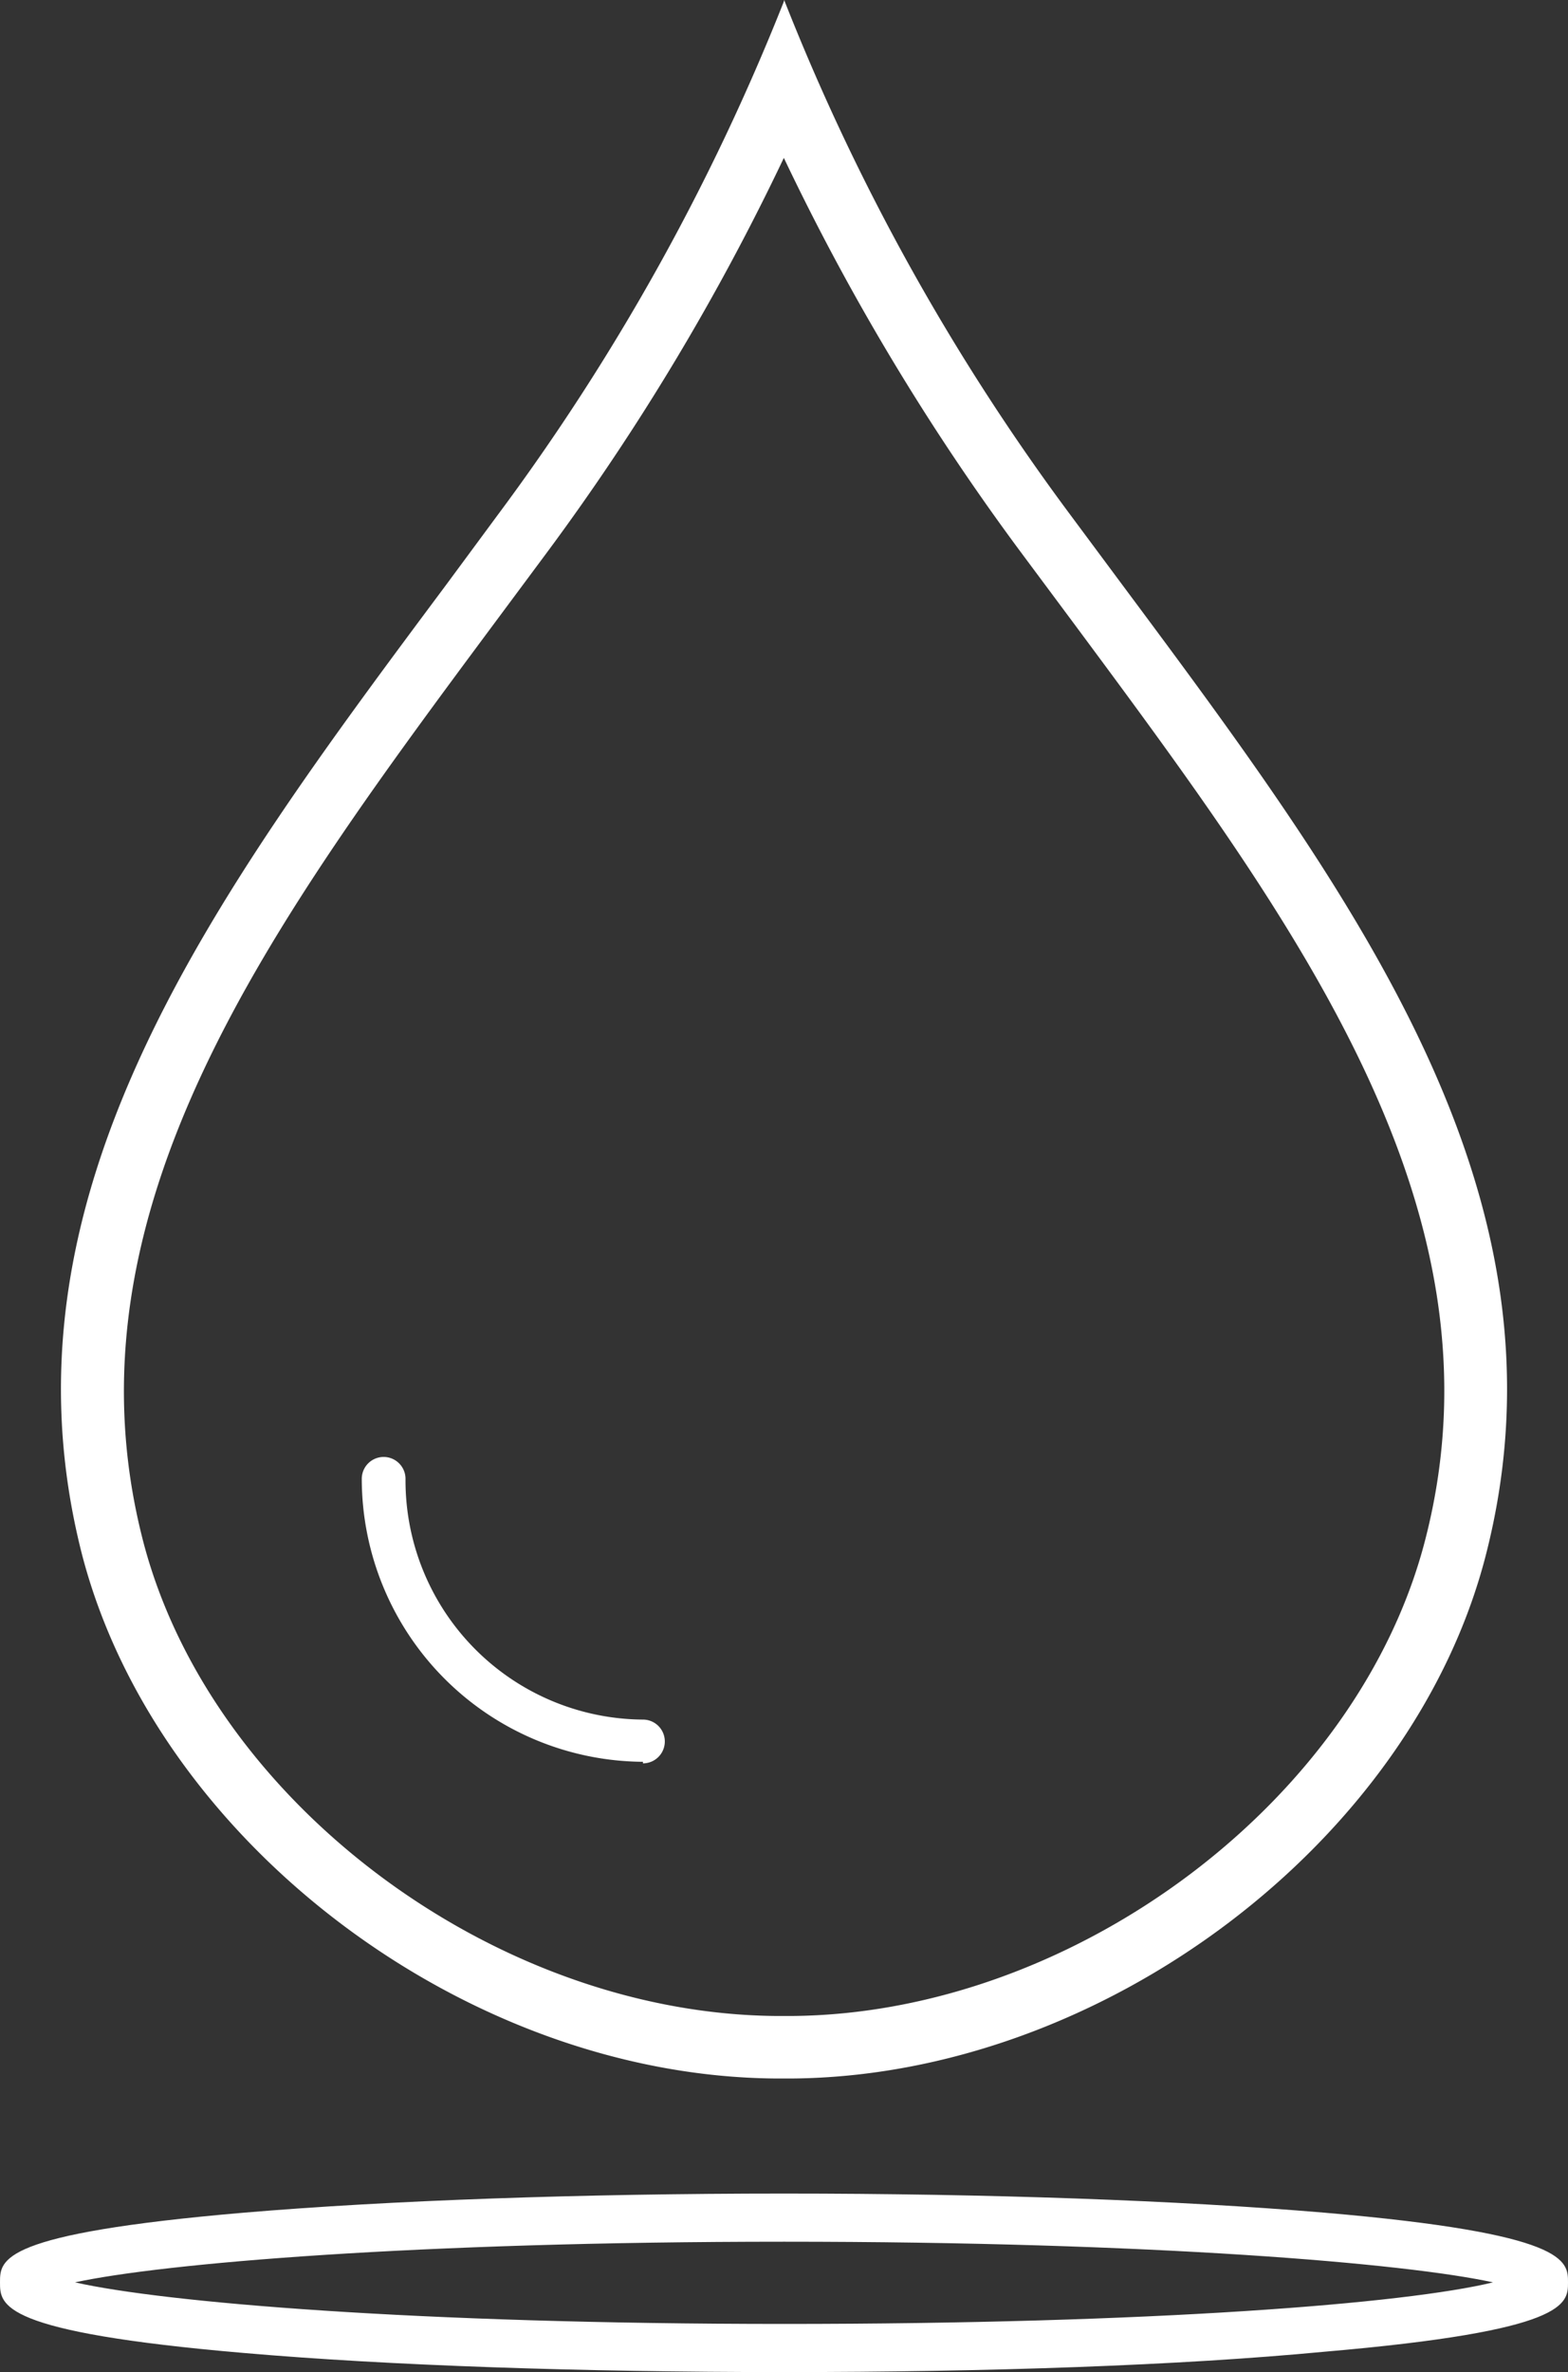
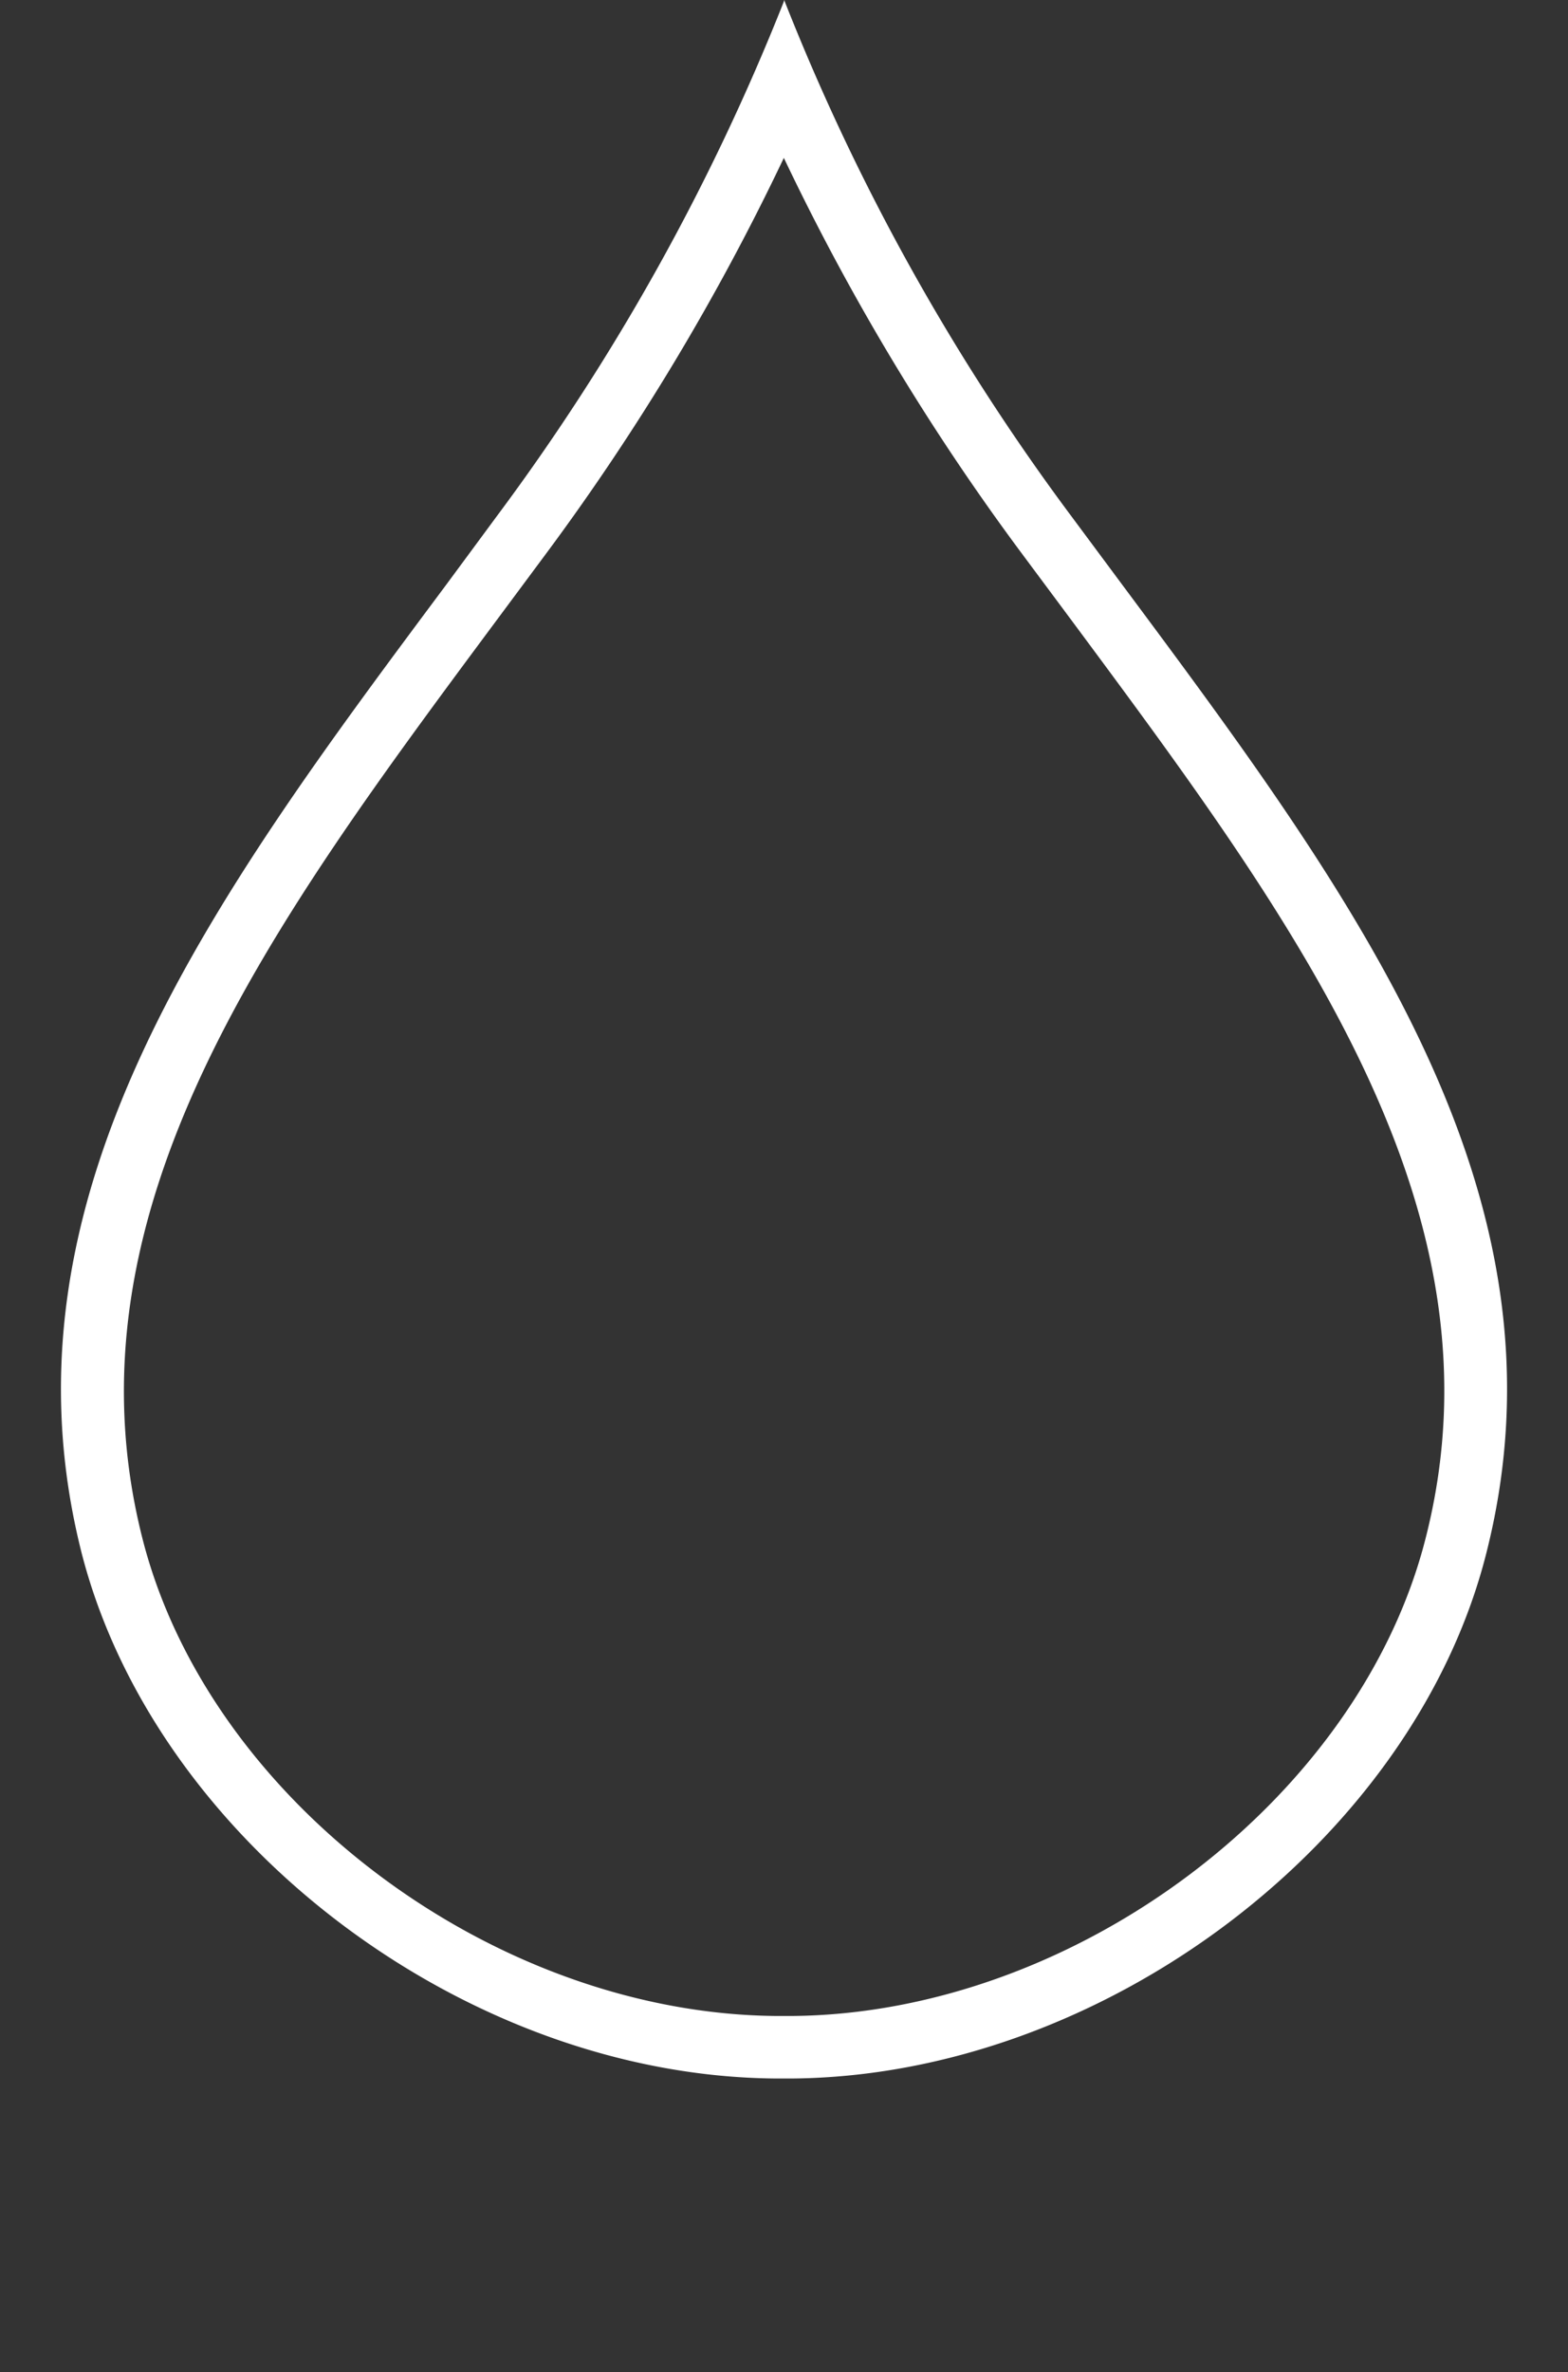
<svg xmlns="http://www.w3.org/2000/svg" viewBox="0 0 50.19 75.87">
  <rect x="0" y="0" width="50.19" height="75.87" fill="#333333" stroke="none" />
  <defs>
    <style>.cls-1{fill:#ffffff;}</style>
  </defs>
  <g id="Слой_2" data-name="Слой 2">
    <g id="Layer_1" data-name="Layer 1">
-       <path class="cls-1" d="M25.1,75.87c-6.53,0-12.66-.21-17.28-.61C0,74.59,0,73.73,0,73s0-1.56,7.82-2.23c4.62-.39,10.75-.61,17.28-.61s12.66.22,17.28.61c7.81.67,7.81,1.54,7.81,2.23s0,1.55-7.81,2.22C37.76,75.66,31.62,75.87,25.1,75.87ZM2.4,73c2.83.64,10.89,1.33,22.7,1.33S45,73.68,47.79,73C45,72.39,36.9,71.7,25.1,71.7S5.23,72.39,2.4,73Z" />
      <path class="cls-1" d="M25.09,5.05a75.62,75.62,0,0,0,7.57,12.59l1.66,2.23c7.19,9.69,14,18.84,11.31,29.34-2.12,8.34-11.2,15.18-20.25,15.27h-.56c-9.06-.09-18.14-6.92-20.26-15.27C1.89,38.7,8.68,29.55,15.88,19.86l1.65-2.22A75.83,75.83,0,0,0,25.09,5.05m0-5a71.71,71.71,0,0,1-9.18,16.45l-1.64,2.22C6.79,28.75-.29,38.27,2.62,49.7,5,58.91,14.92,66.42,24.86,66.48h.47c9.94-.07,19.9-7.57,22.24-16.78,2.91-11.42-4.16-20.94-11.65-31l-1.65-2.22A71.29,71.29,0,0,1,25.1,0Z" />
-       <path class="cls-1" d="M20.58,56.35a9.06,9.06,0,0,1-9-9.05.7.7,0,1,1,1.4,0A7.65,7.65,0,0,0,20.58,55a.7.7,0,0,1,0,1.4Z" />
    </g>
  </g>
</svg>